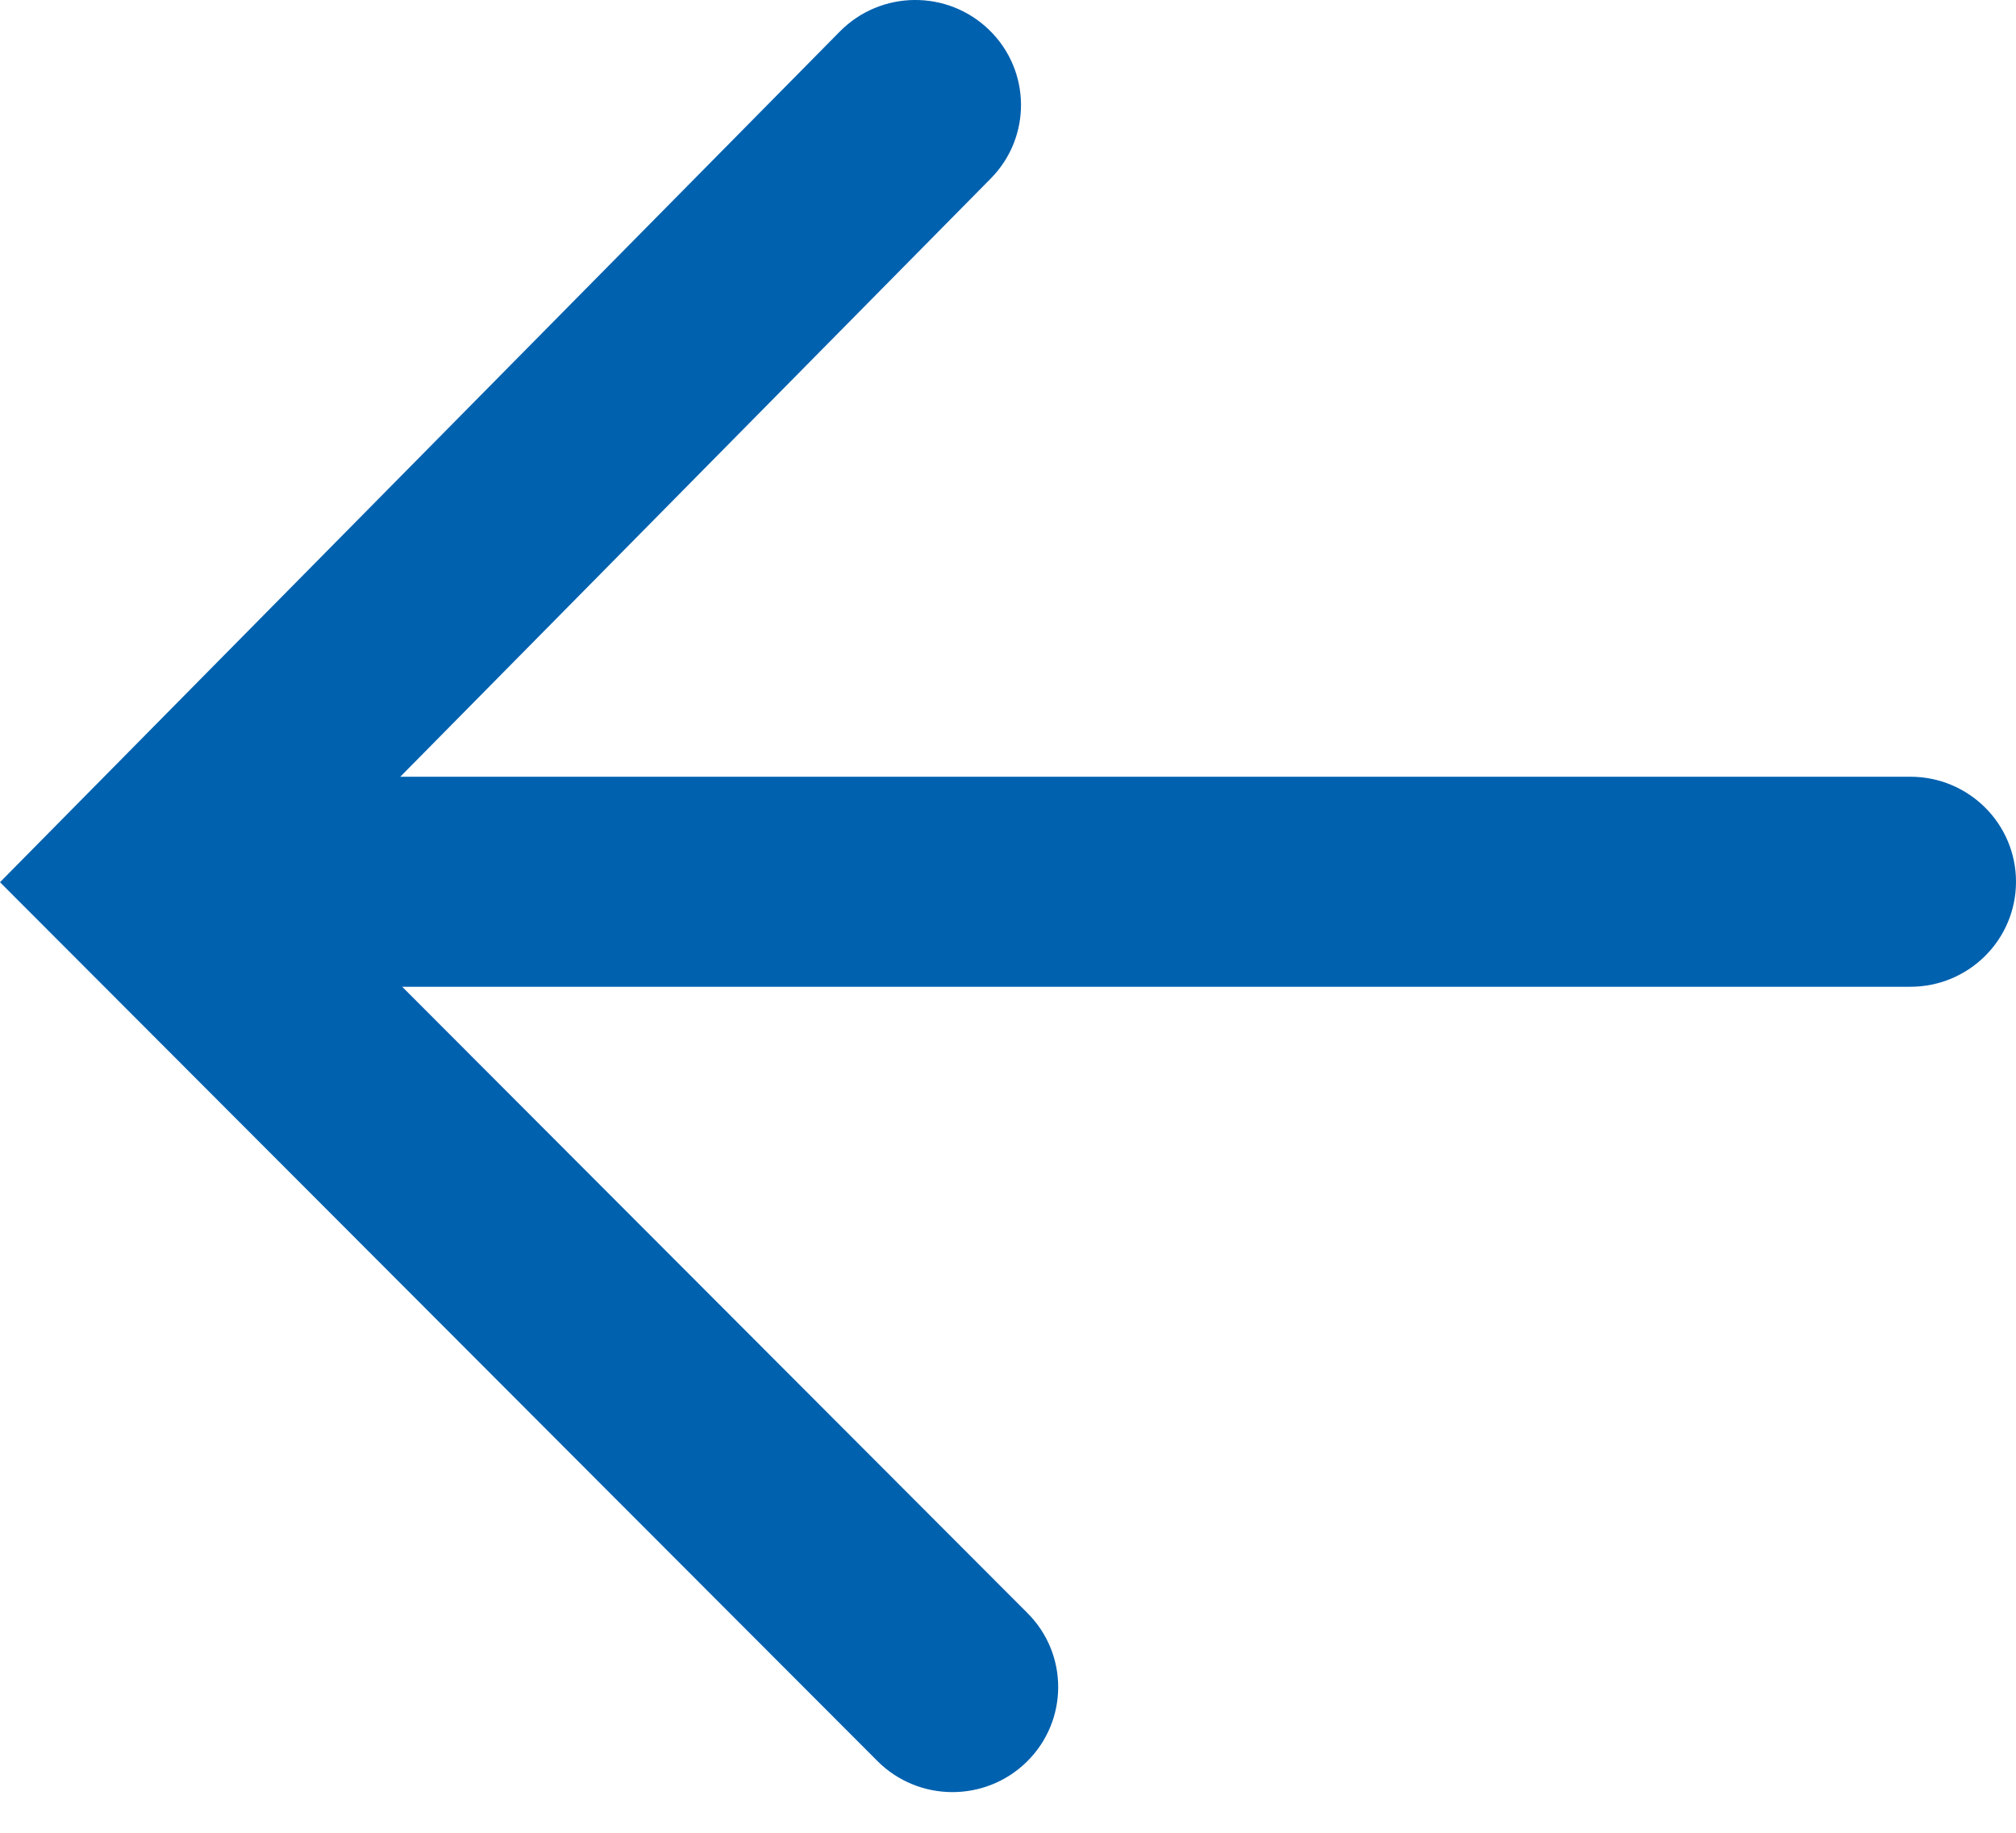
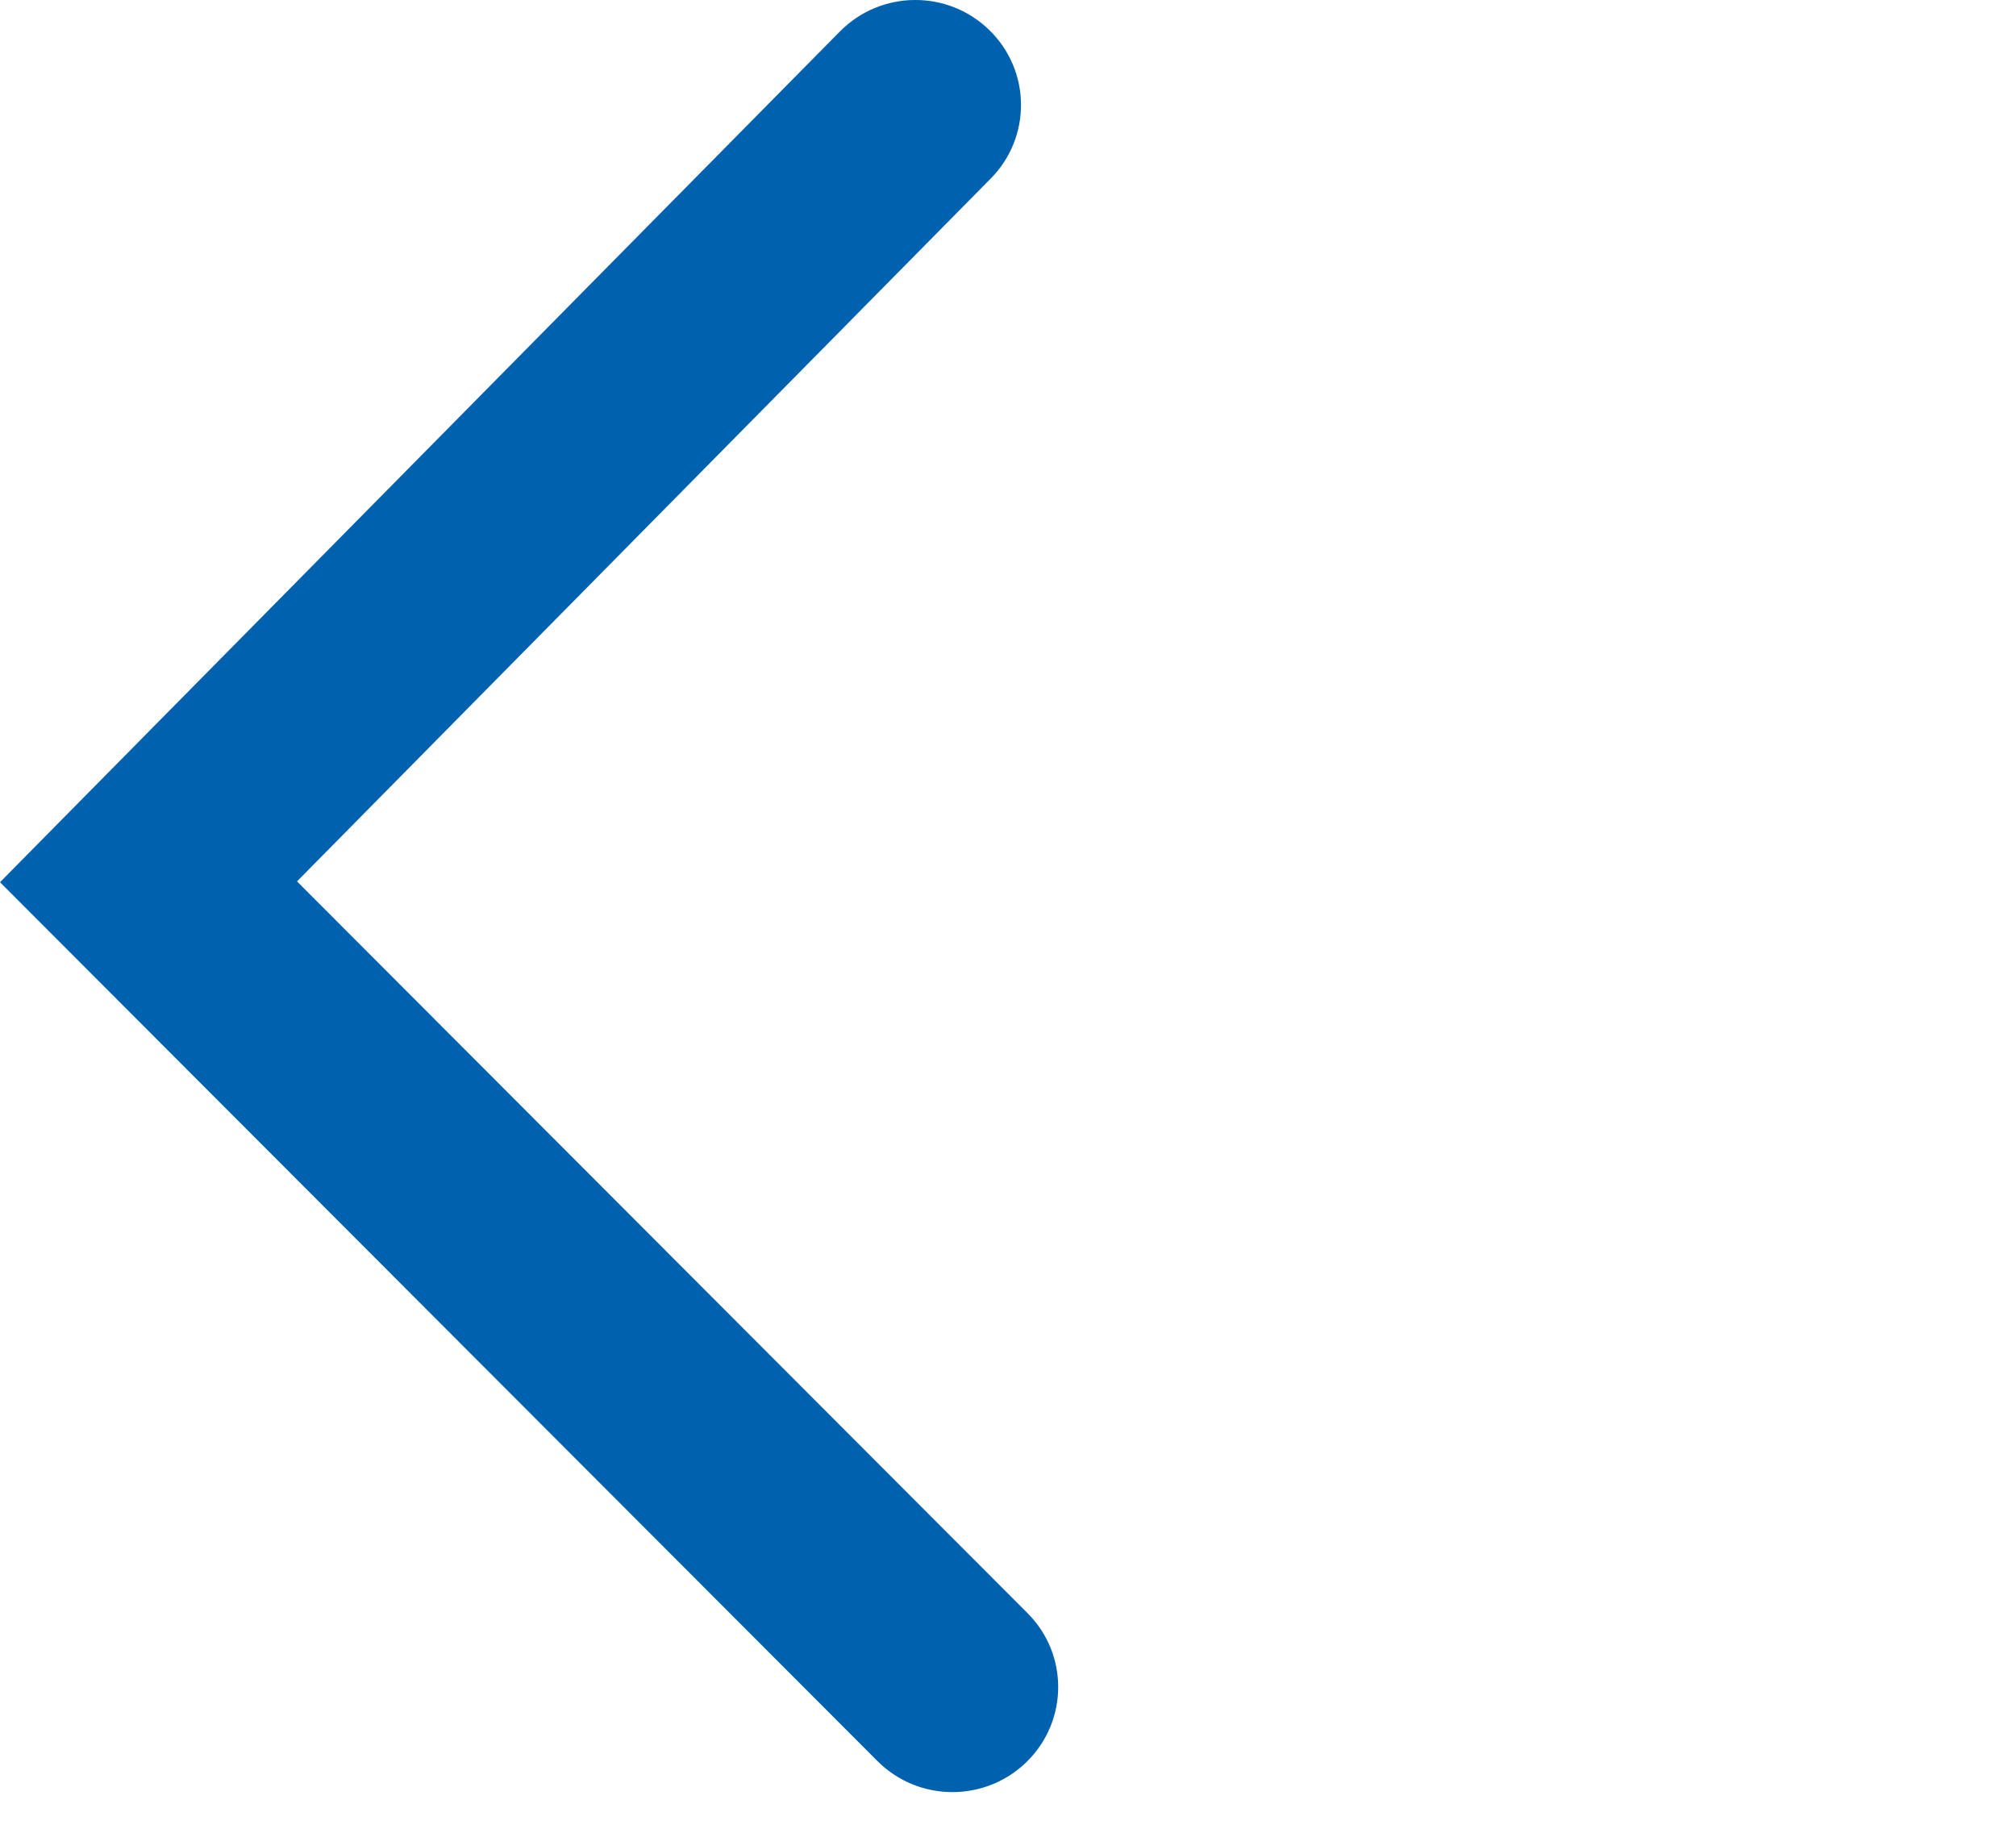
<svg xmlns="http://www.w3.org/2000/svg" width="22" height="20" viewBox="0 0 22 20" fill="none">
-   <path d="M1.258 9.622C1.258 8.989 1.774 8.476 2.411 8.476L20.847 8.476C21.484 8.476 22 8.989 22 9.622C22 10.255 21.484 10.768 20.847 10.768L2.411 10.768C1.774 10.768 1.258 10.255 1.258 9.622Z" fill="#0061AF" />
  <path d="M-0 9.627L9.165 0.344C9.611 -0.108 10.341 -0.116 10.796 0.328C11.251 0.771 11.258 1.496 10.812 1.948L3.241 9.618L11.213 17.603C11.662 18.052 11.659 18.777 11.206 19.224C10.754 19.669 10.024 19.667 9.575 19.217L-0 9.627Z" fill="#0061AF" />
</svg>